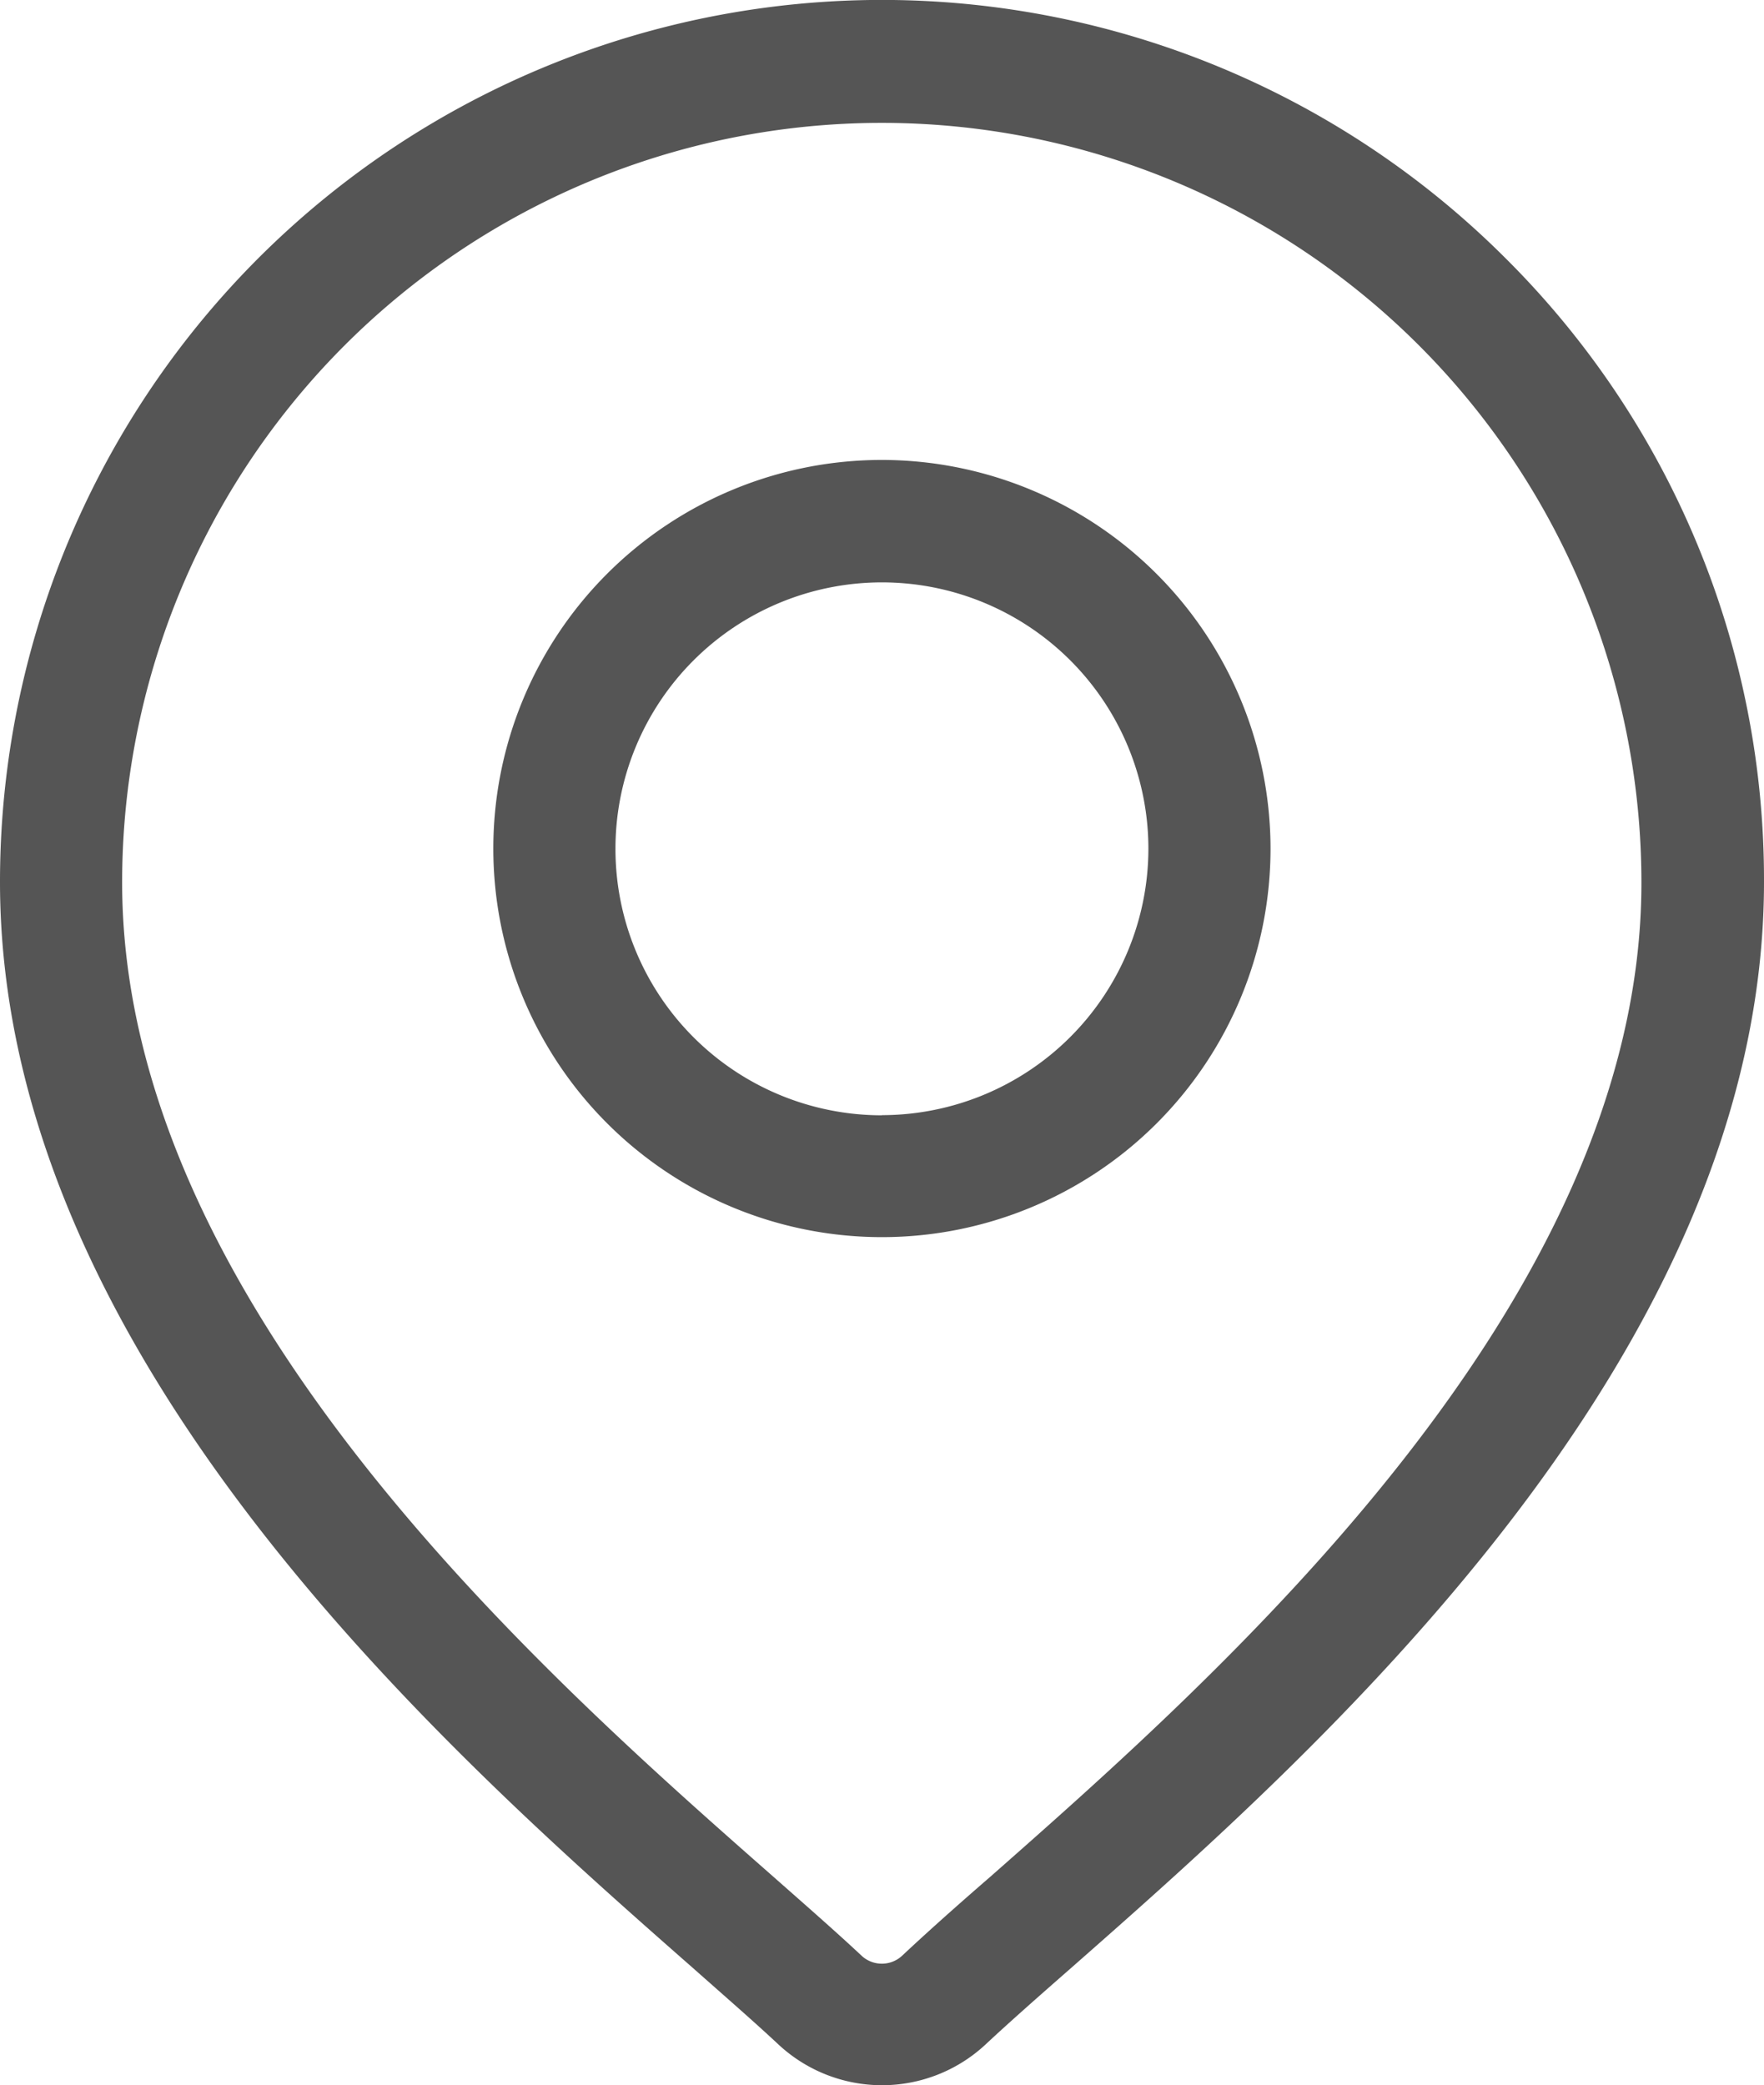
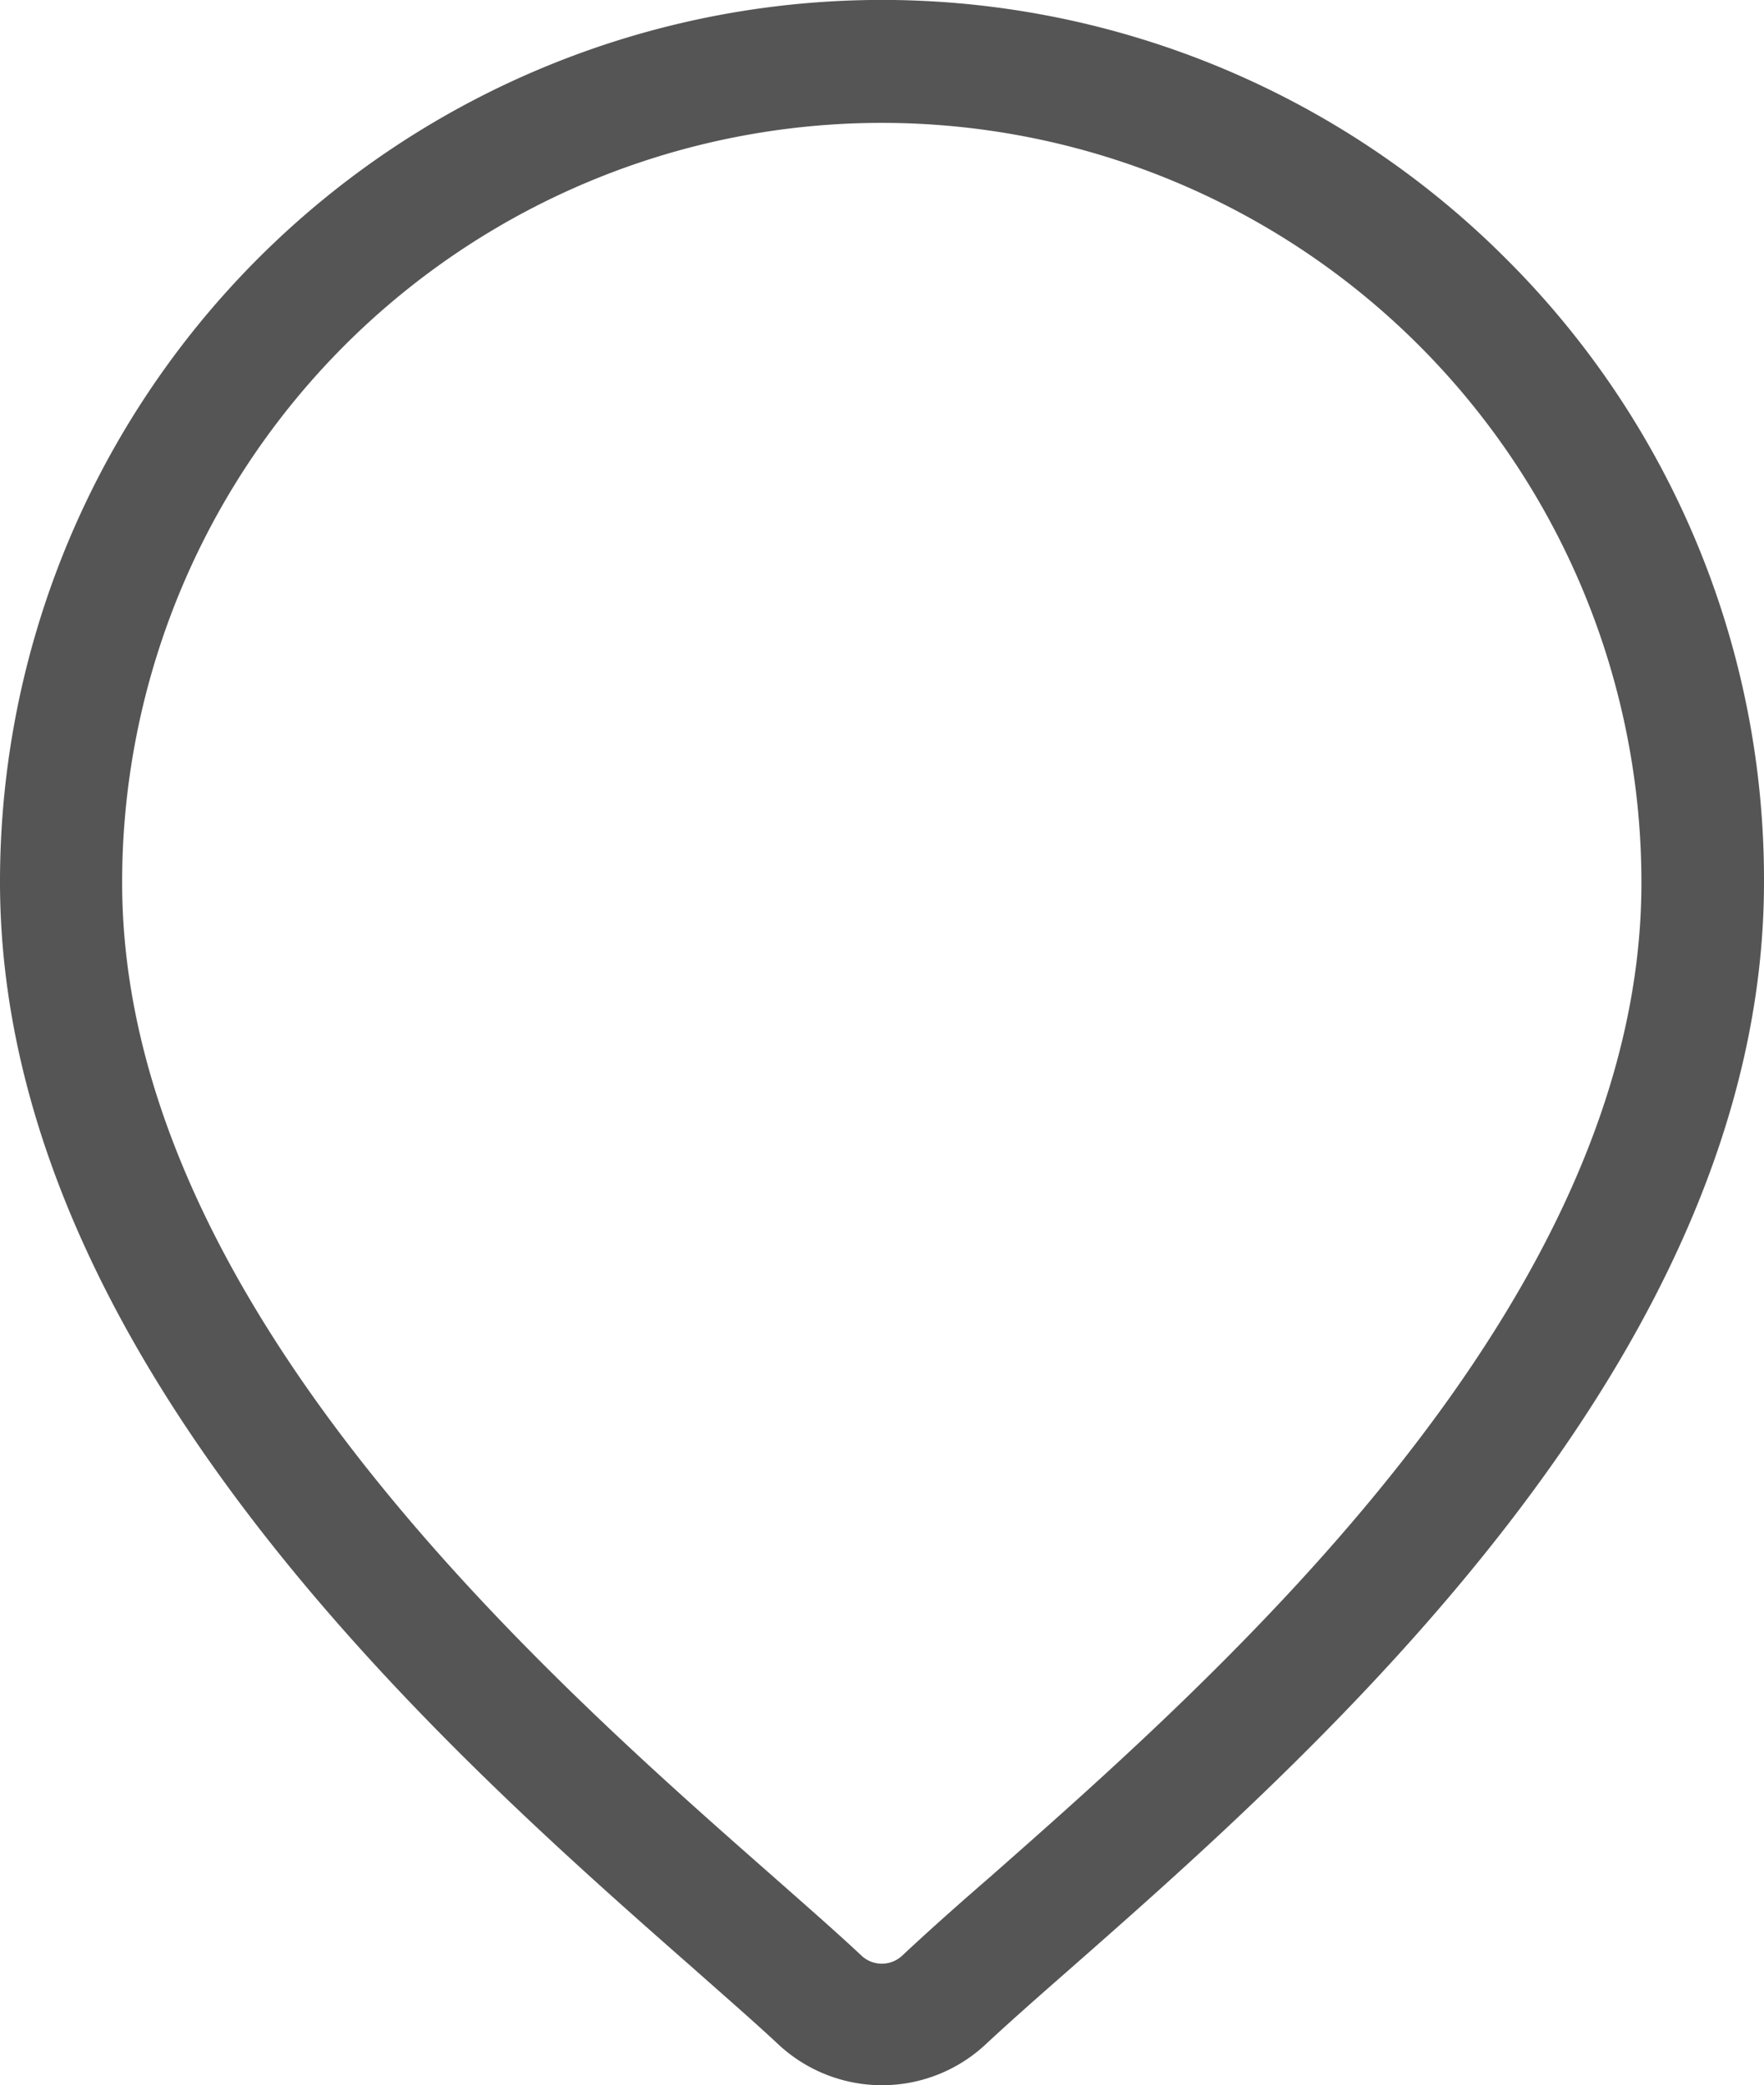
<svg xmlns="http://www.w3.org/2000/svg" width="11.843" height="14" viewBox="0 0 11.843 14">
  <g id="Group_11" data-name="Group 11" transform="translate(-39.451)">
    <g id="Group_8" data-name="Group 8" transform="translate(39.451)">
      <g id="Group_7" data-name="Group 7" transform="translate(0)">
        <path id="Path_15" data-name="Path 15" d="M49.559,1.734A5.921,5.921,0,0,0,39.451,5.921c0,3.2,3.025,5.861,4.651,7.291.226.2.421.37.576.515a1.02,1.02,0,0,0,1.389,0c.155-.145.35-.317.576-.515,1.625-1.43,4.651-4.091,4.651-7.291A5.883,5.883,0,0,0,49.559,1.734ZM46.1,12.6c-.231.2-.43.378-.594.532a.2.2,0,0,1-.269,0c-.164-.154-.364-.329-.594-.532-1.528-1.344-4.372-3.846-4.372-6.675a5.1,5.1,0,0,1,10.2,0C50.473,8.75,47.629,11.252,46.1,12.6Z" transform="translate(-39.451 0)" fill="#555" />
      </g>
    </g>
    <g id="Group_10" data-name="Group 10" transform="translate(42.763 3.088)">
      <g id="Group_9" data-name="Group 9" transform="translate(0)">
-         <path id="Path_16" data-name="Path 16" d="M163.179,112.938a2.609,2.609,0,1,0,2.609,2.609A2.612,2.612,0,0,0,163.179,112.938Zm0,4.4a1.789,1.789,0,1,1,1.789-1.789A1.791,1.791,0,0,1,163.179,117.337Z" transform="translate(-160.57 -112.938)" fill="#555" />
-       </g>
+         </g>
    </g>
  </g>
</svg>